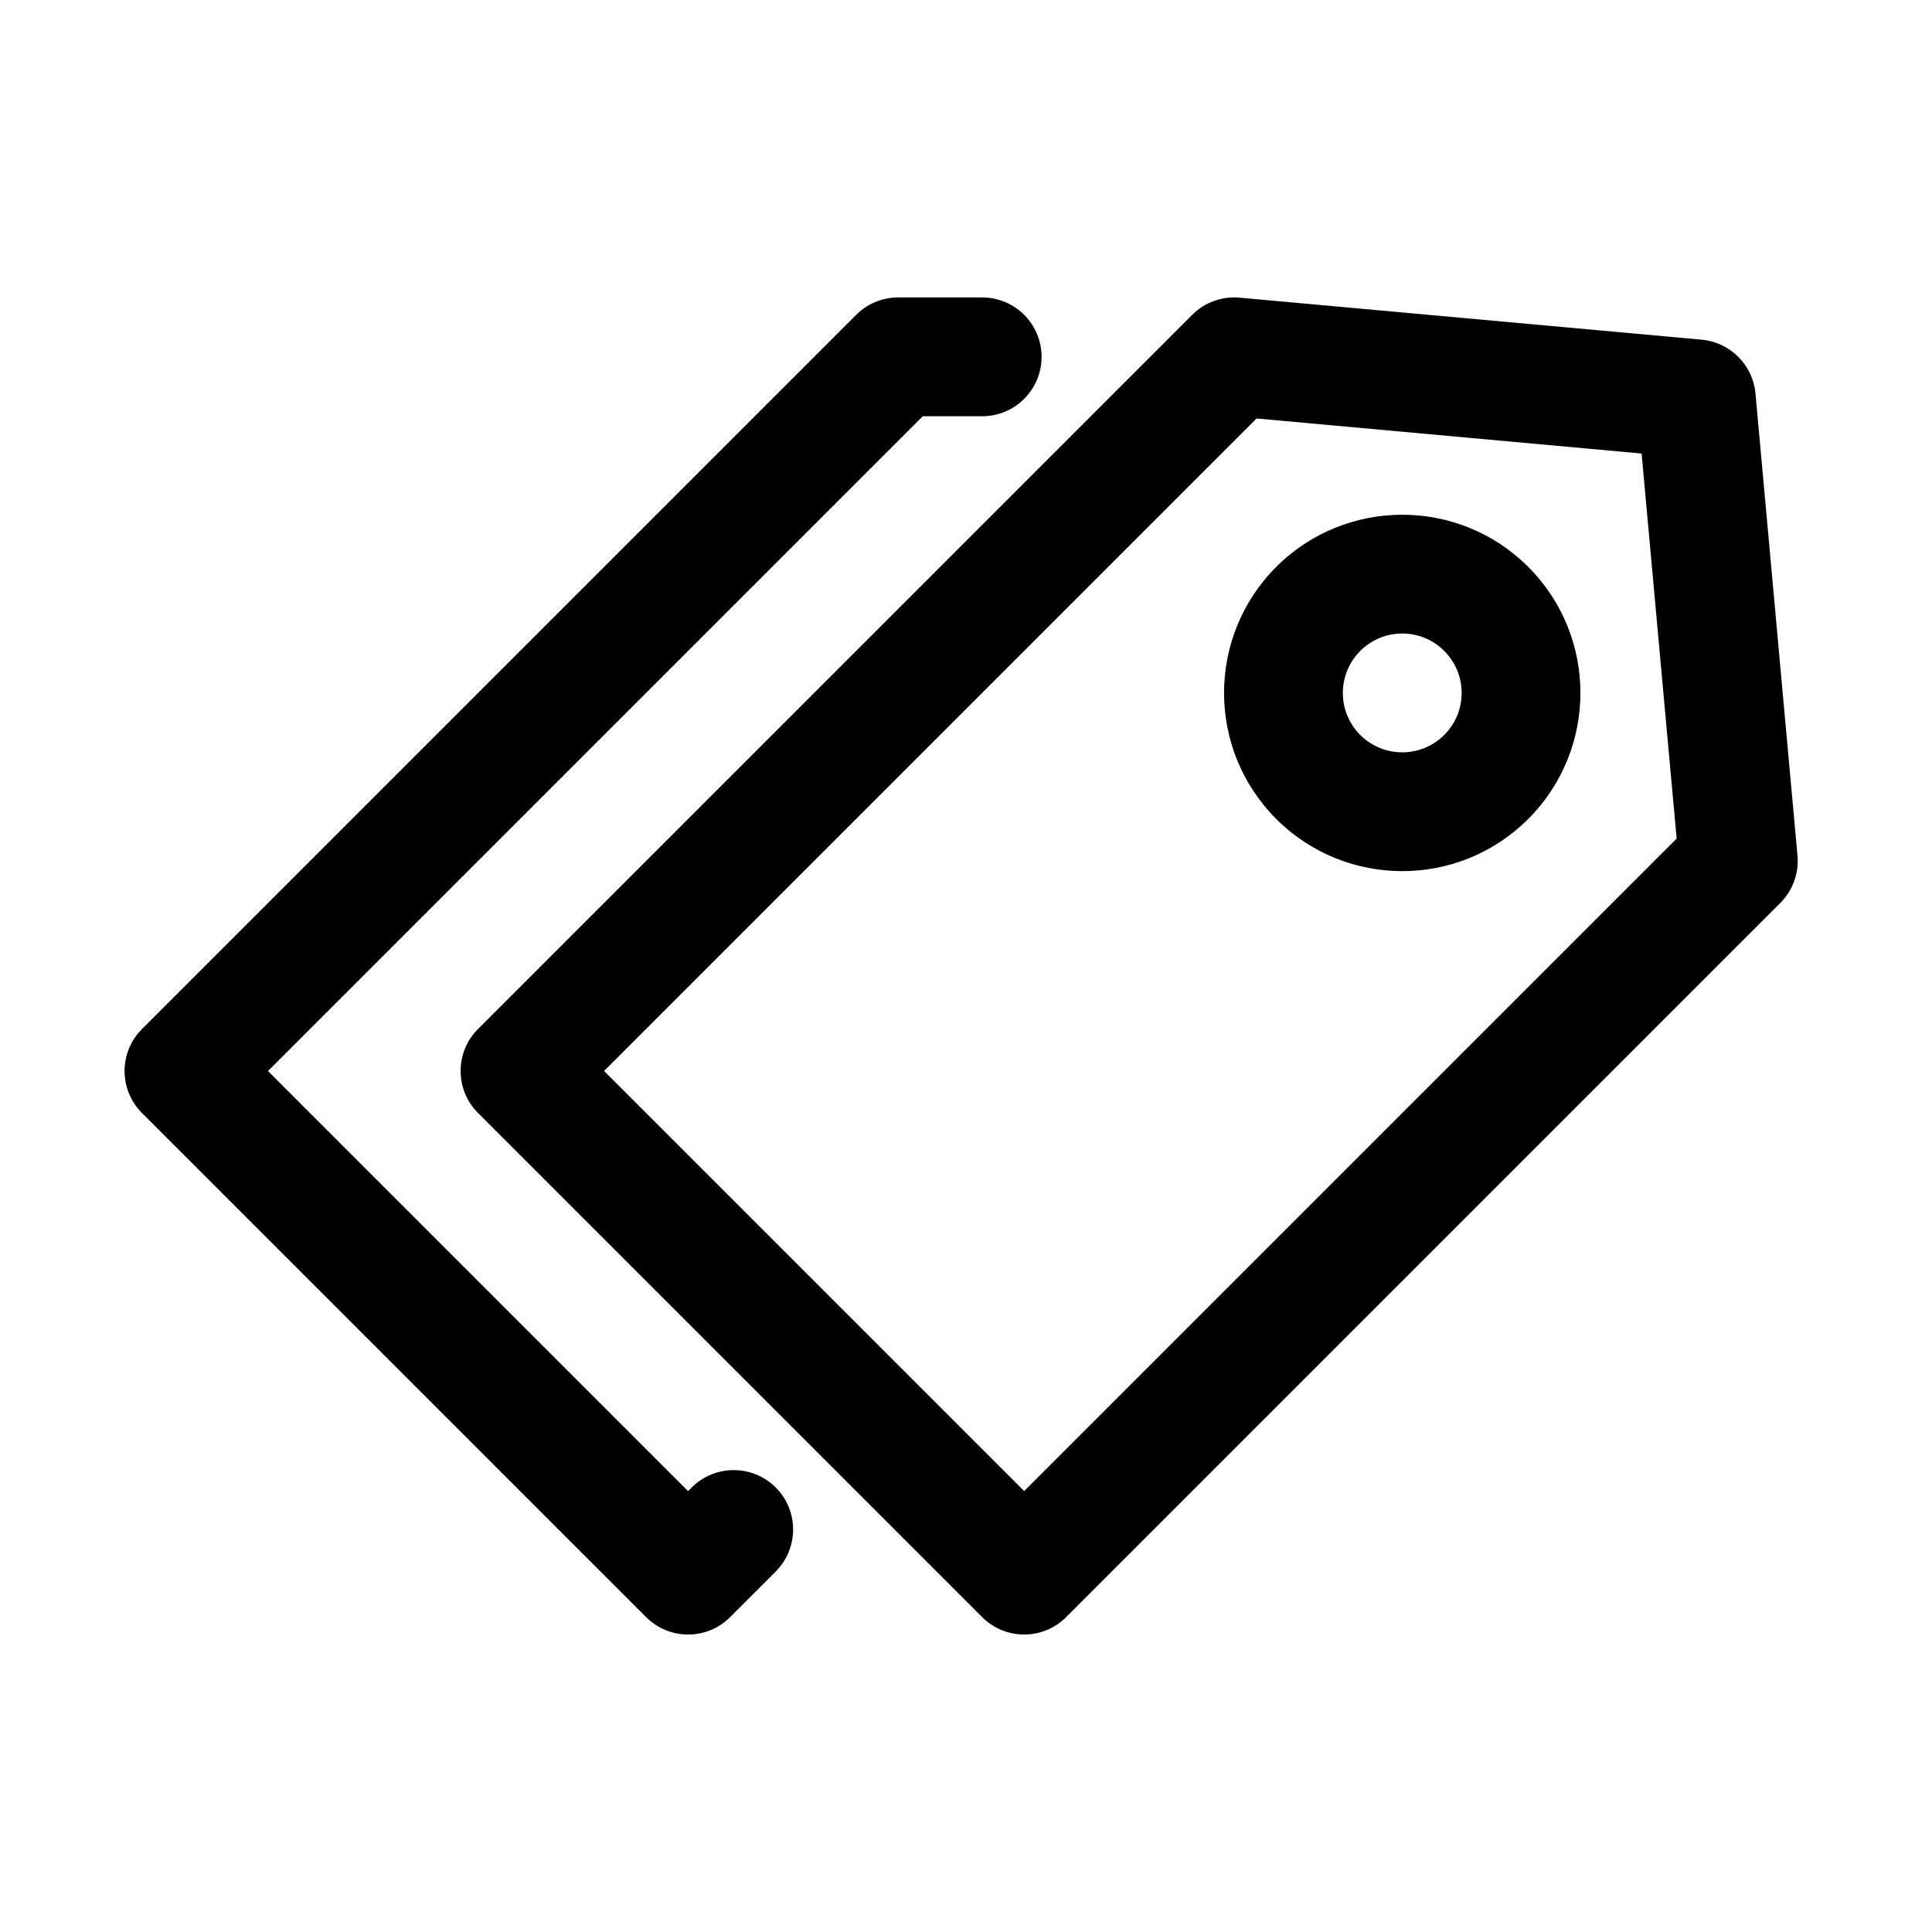
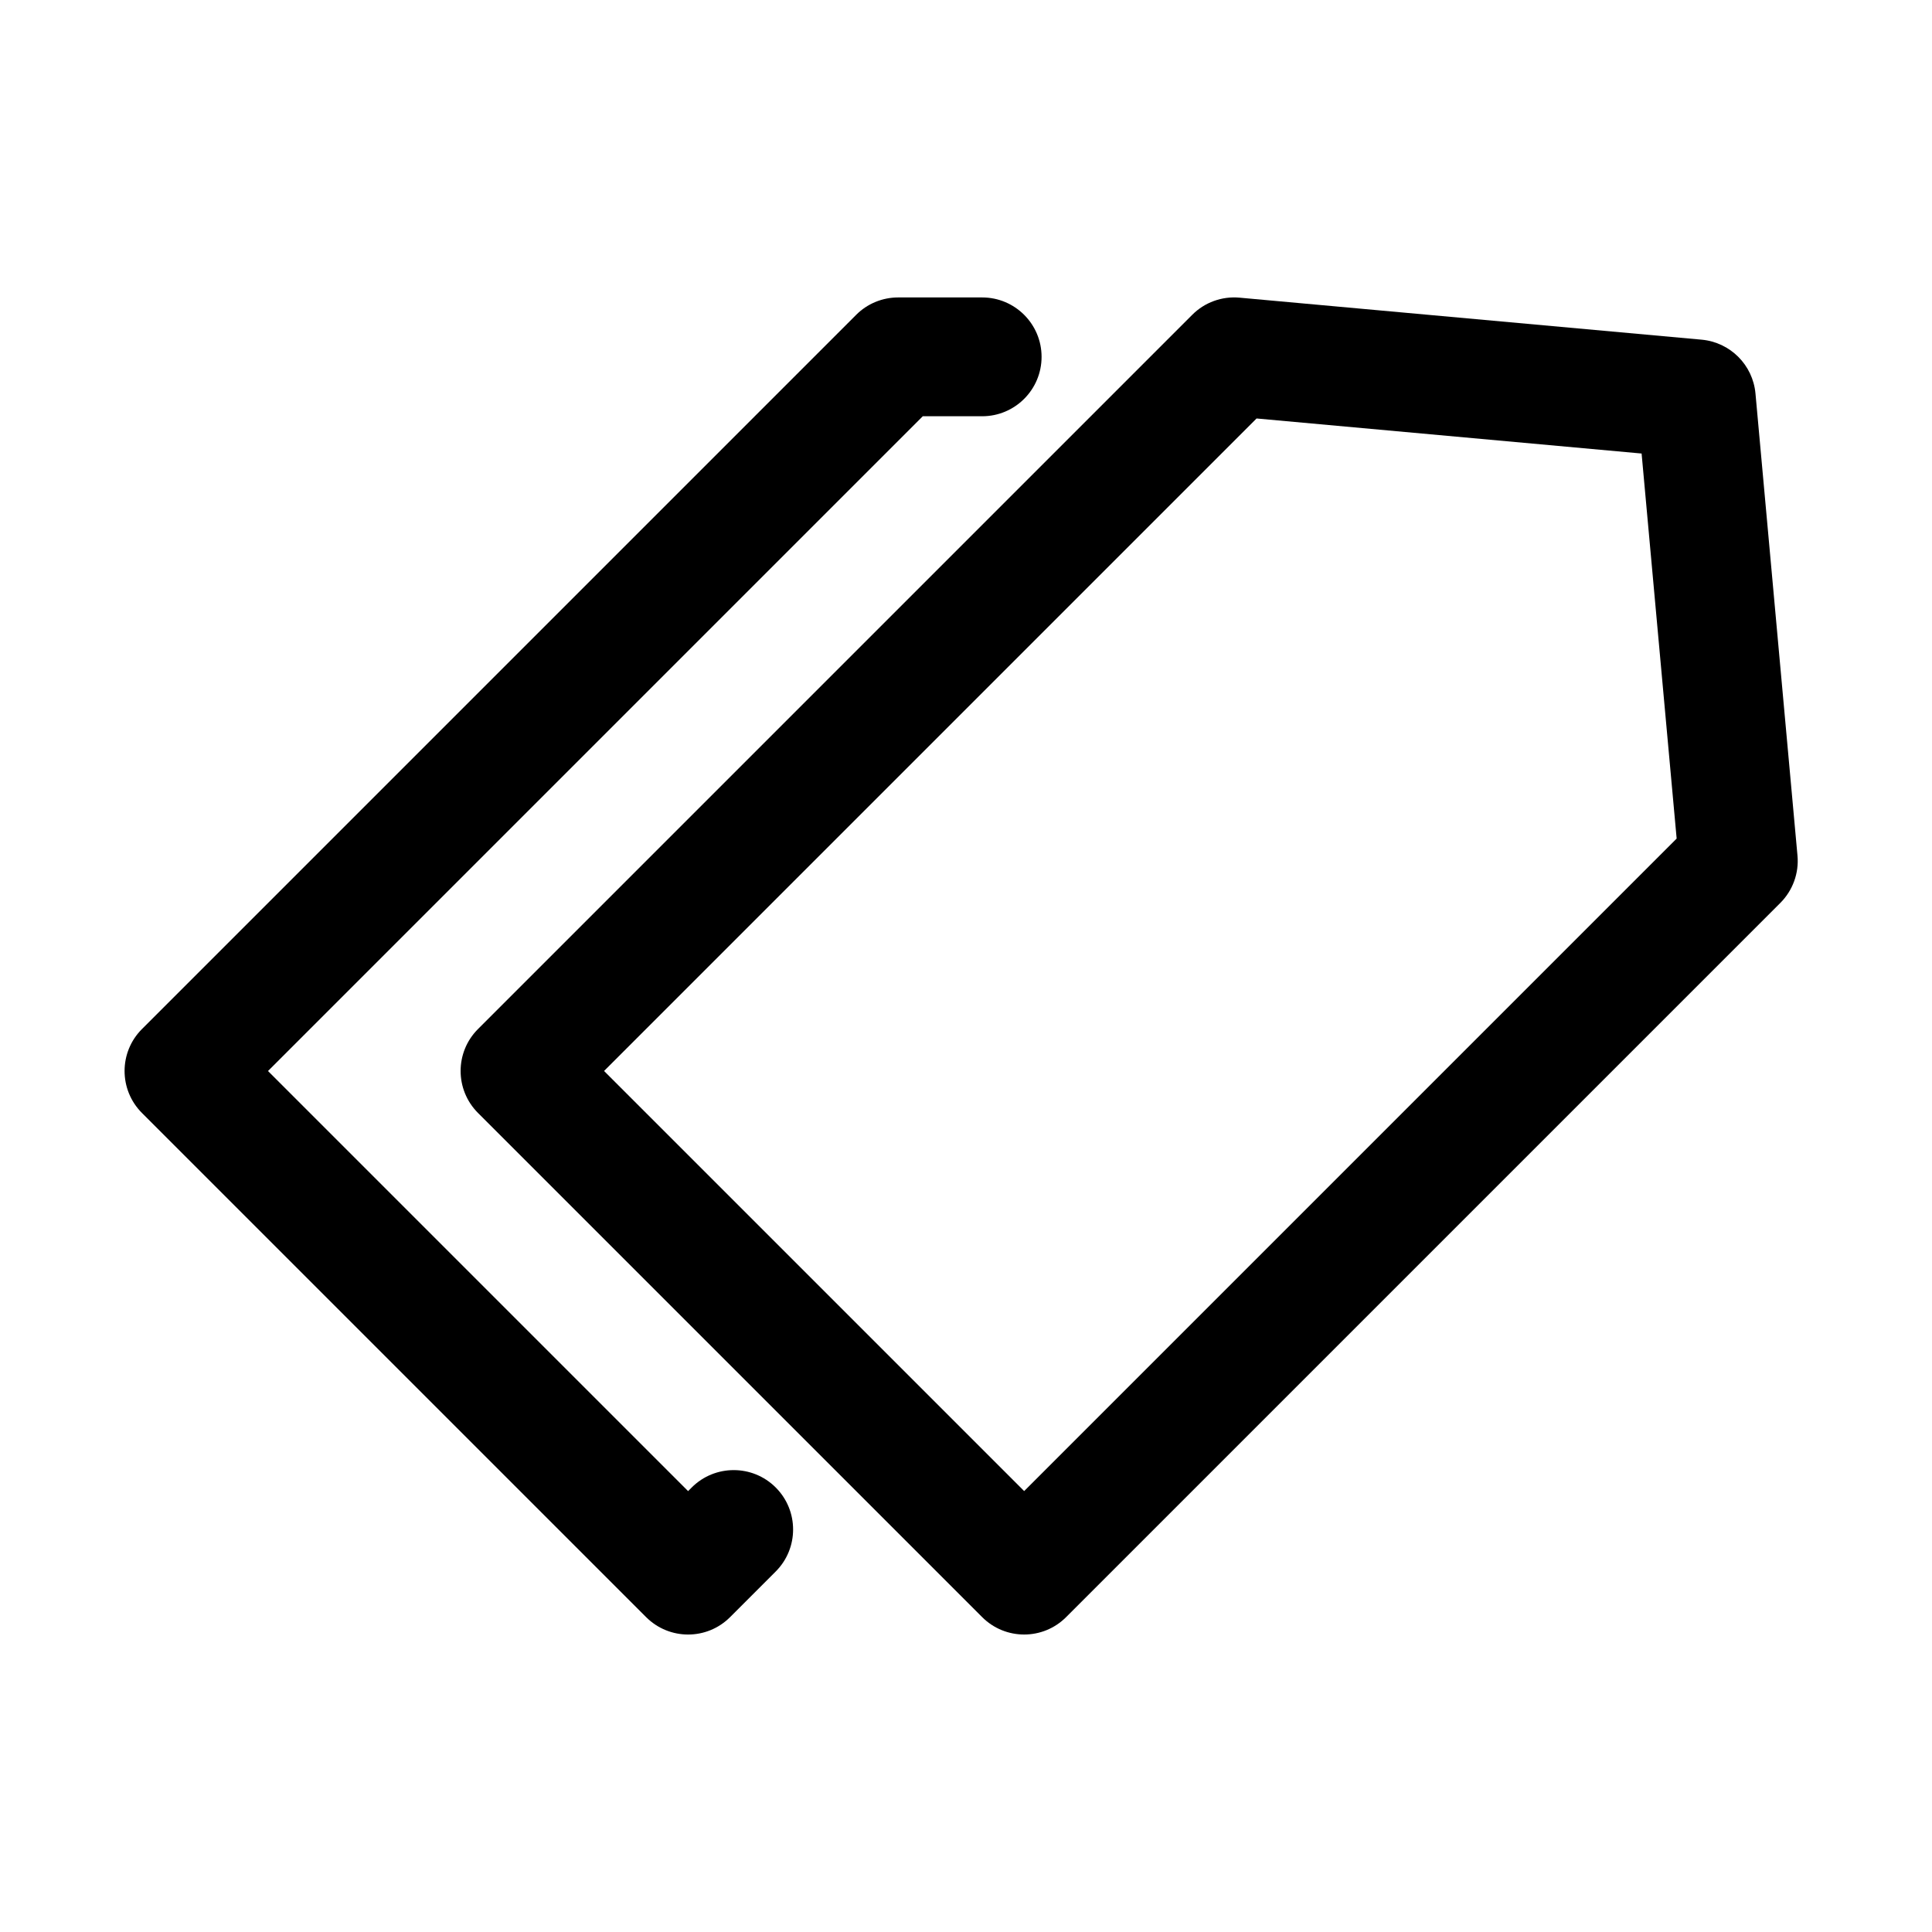
<svg xmlns="http://www.w3.org/2000/svg" fill="#000000" width="800px" height="800px" version="1.1" viewBox="144 144 512 512">
  <g fill-rule="evenodd">
    <path d="m615.8 383.29c3.305-3.305 4.977-7.902 4.551-12.547l-11.133-122.46c-0.691-7.574-6.691-13.57-14.266-14.266l-122.46-11.133c-4.644-0.426-9.258 1.242-12.547 4.551l-189.26 189.26c-6.156 6.141-6.156 16.105 0 22.262l133.59 133.59c6.156 6.156 16.121 6.156 22.262 0zm-311.71 44.539 111.32 111.32 172.92-172.92-9.289-102.04-102.04-9.289-172.92 172.92z" />
    <path d="m326.35 539.16 0.961-0.961c6.141-6.141 16.121-6.141 22.262 0 6.141 6.141 6.141 16.121 0 22.262l-12.09 12.09c-6.141 6.156-16.105 6.156-22.262 0l-133.59-133.59c-6.156-6.156-6.156-16.121 0-22.262l189.26-189.26c2.945-2.961 6.957-4.613 11.133-4.613h22.262c8.691 0 15.742 7.055 15.742 15.742 0 8.691-7.055 15.742-15.742 15.742h-15.742l-173.52 173.52 111.32 111.32z" />
-     <path d="m549 294.23c-18.422-18.422-48.352-18.422-66.785 0-18.438 18.438-18.438 48.367 0 66.801 18.438 18.438 48.367 18.438 66.785 0 18.438-18.438 18.438-48.367 0-66.801zm-22.262 22.277c6.156 6.141 6.156 16.121 0 22.262-6.141 6.141-16.121 6.141-22.262 0-6.141-6.141-6.141-16.121 0-22.262 6.141-6.156 16.121-6.156 22.262 0z" />
  </g>
</svg>